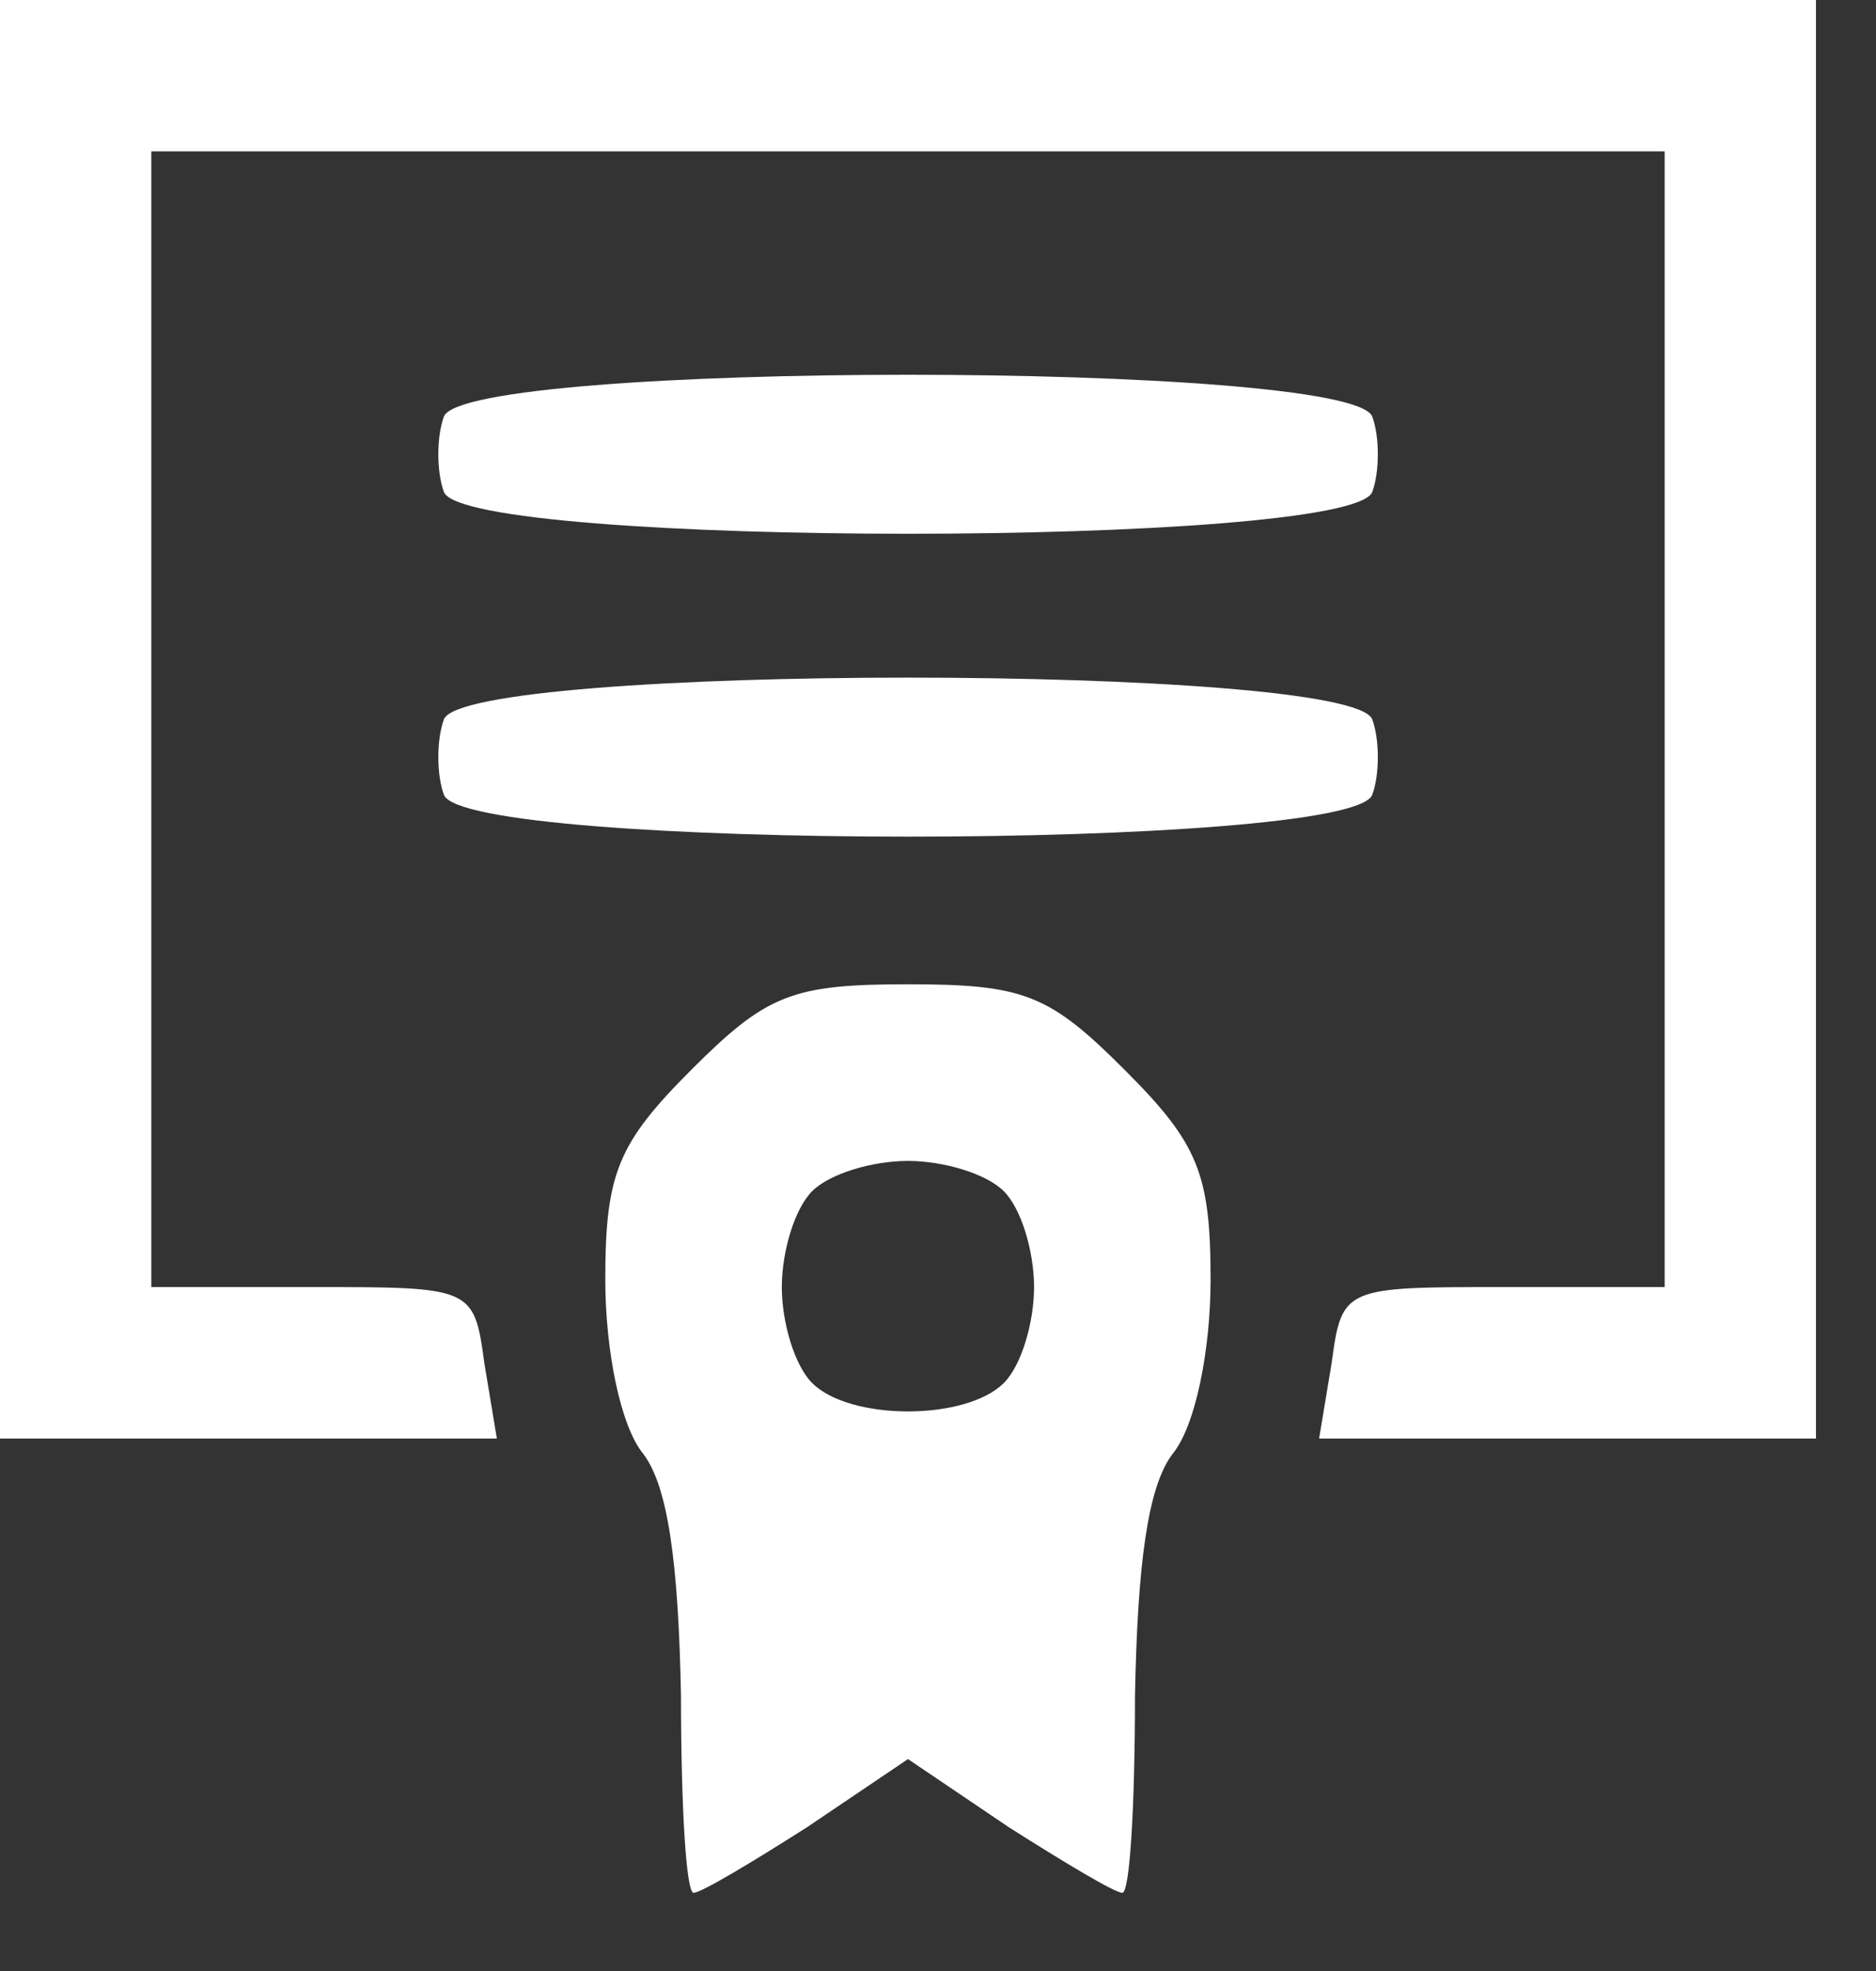
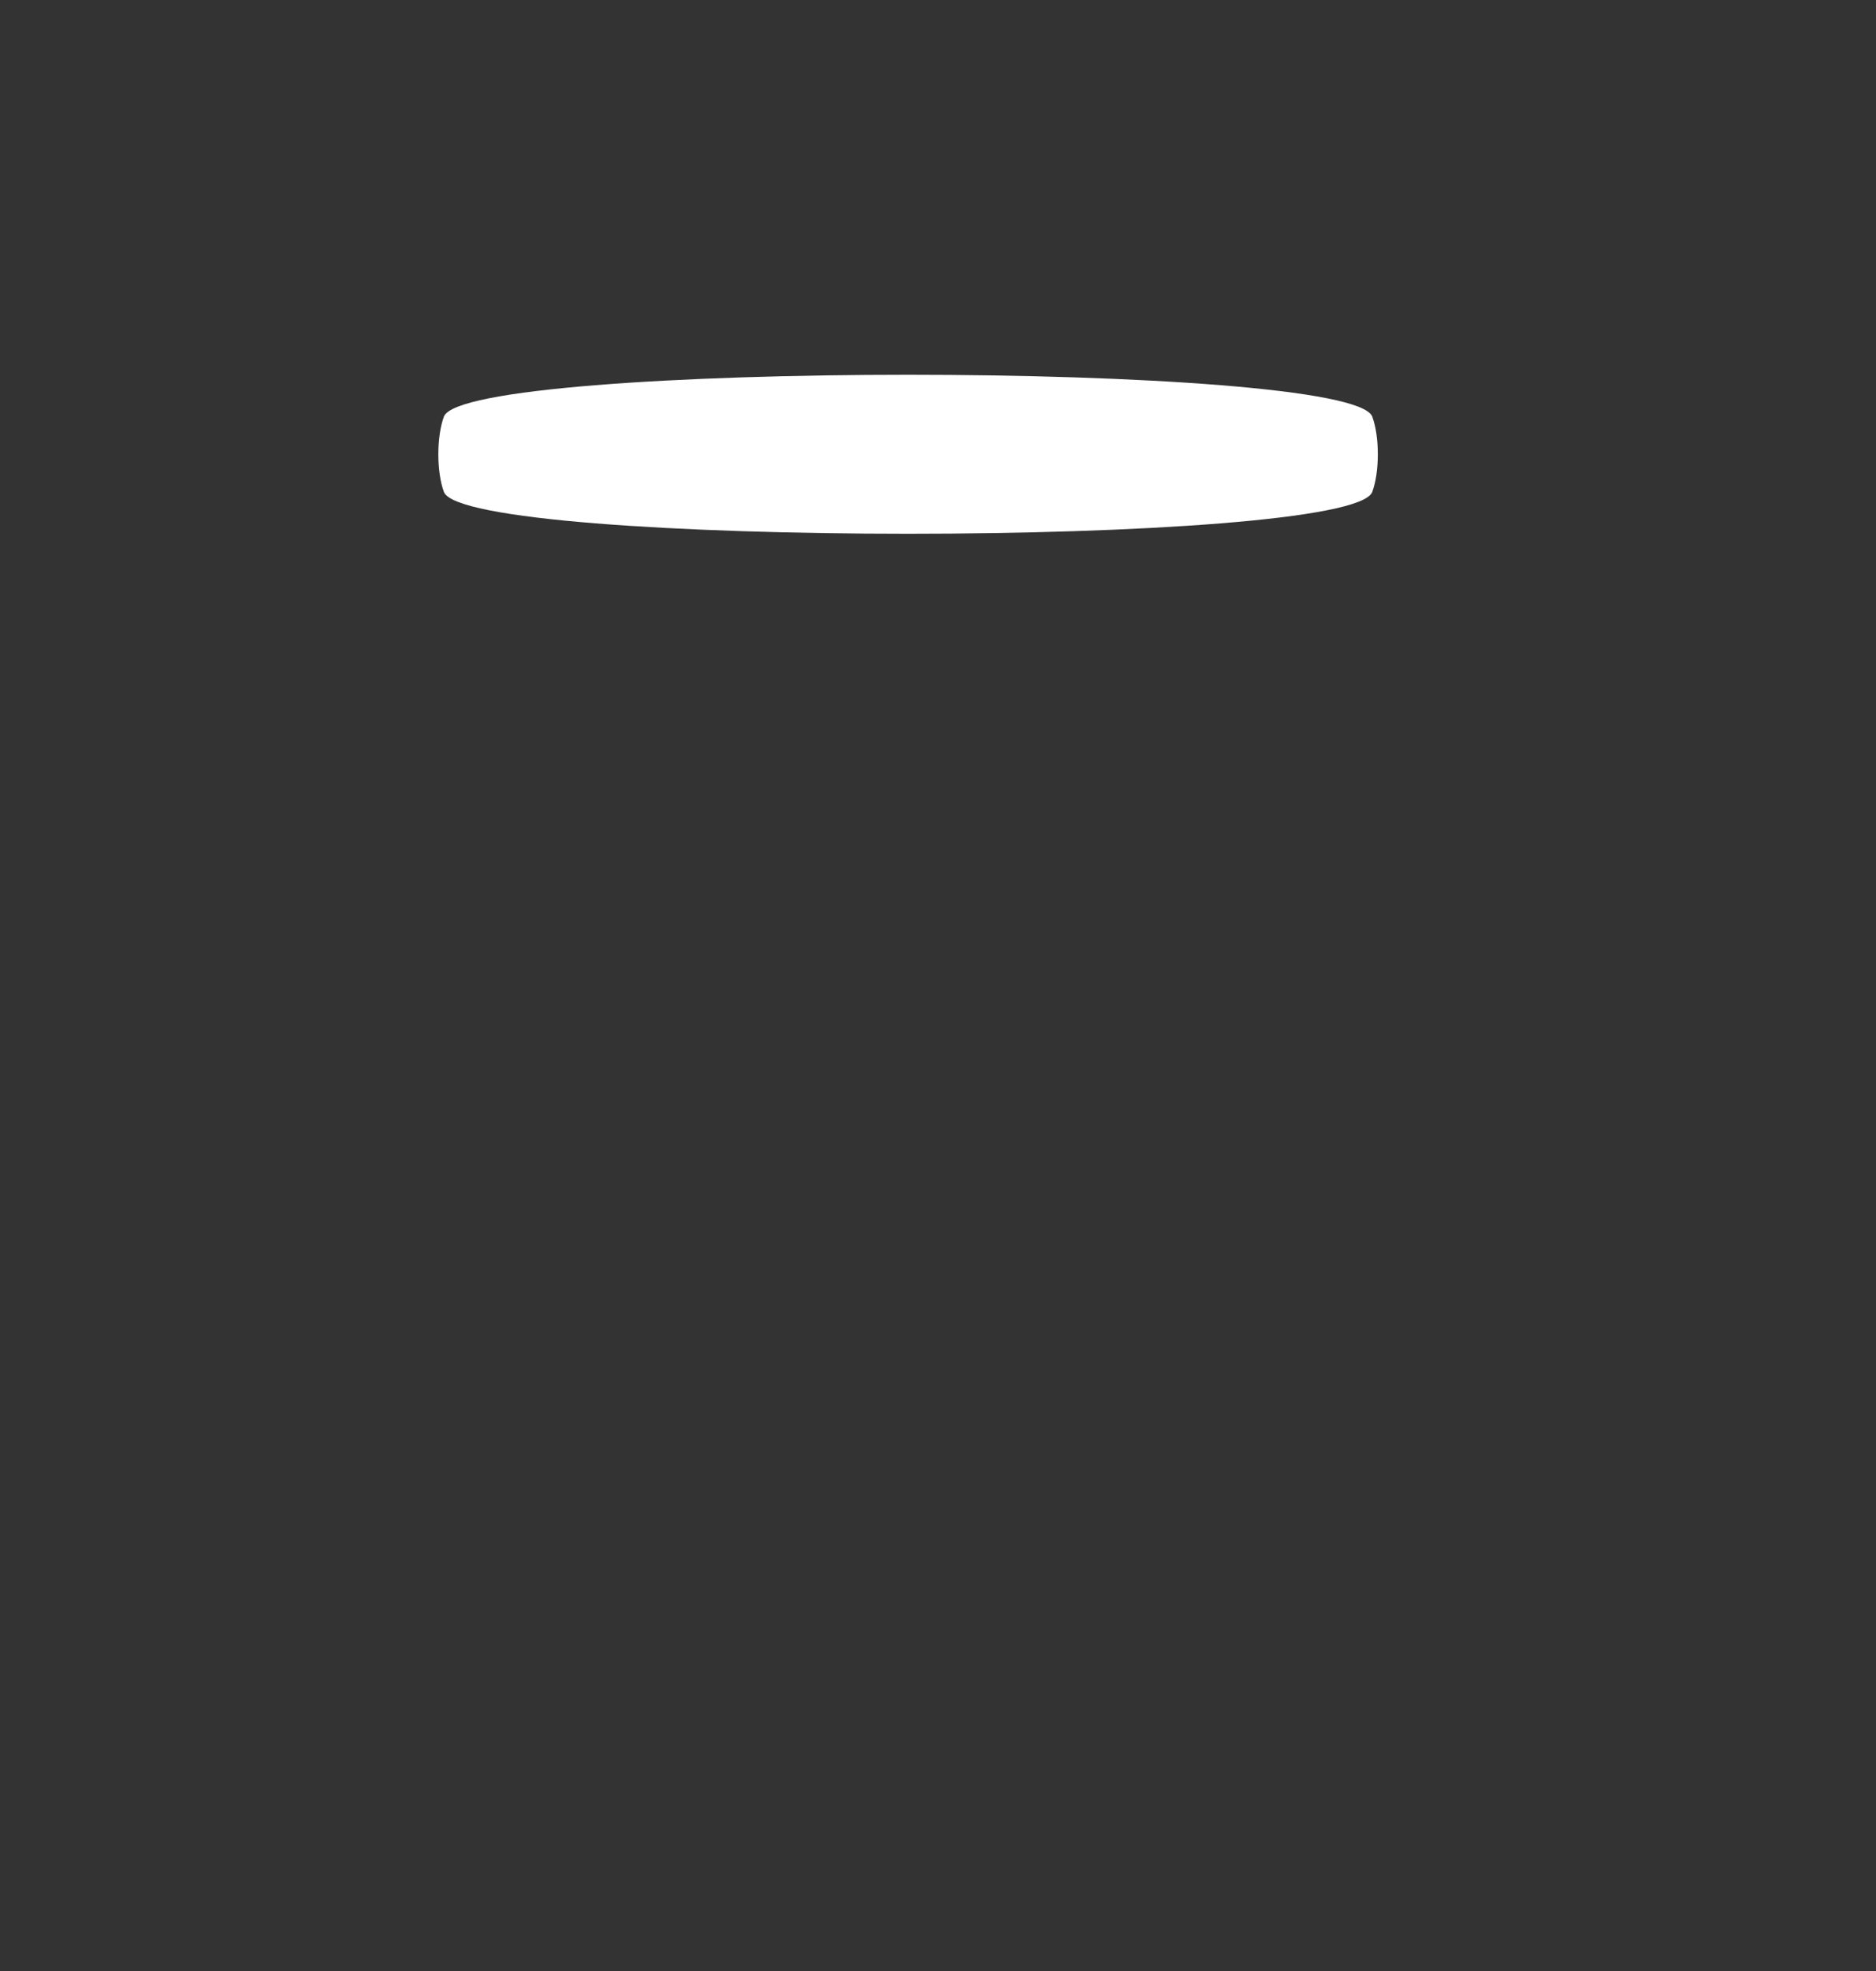
<svg xmlns="http://www.w3.org/2000/svg" width="20" height="21" viewBox="0 0 20 21" fill="none">
  <rect x="0" y="0" width="20" height="21" fill="#333333" stroke="none" />
-   <path d="M0 7.663V15.327H2.635H5.297L5.163 14.52C5.055 13.713 5.028 13.713 3.334 13.713H1.613V7.663V1.613H9.68H17.747V7.663V13.713H16.026C14.332 13.713 14.305 13.713 14.197 14.52L14.063 15.327H16.725H19.36V7.663V-6.19143e-06H9.68H0V7.663Z" fill="white" />
  <path d="M4.733 4.437C4.653 4.652 4.653 5.028 4.733 5.243C4.975 5.835 14.386 5.835 14.629 5.243C14.709 5.028 14.709 4.652 14.629 4.437C14.386 3.845 4.975 3.845 4.733 4.437Z" fill="white" />
-   <path d="M4.733 7.663C4.653 7.878 4.653 8.255 4.733 8.47C4.975 9.062 14.386 9.062 14.629 8.47C14.709 8.255 14.709 7.878 14.629 7.663C14.386 7.072 4.975 7.072 4.733 7.663Z" fill="white" />
-   <path d="M7.367 11.401C6.588 12.181 6.453 12.503 6.453 13.633C6.453 14.386 6.614 15.192 6.856 15.488C7.125 15.838 7.233 16.671 7.26 18.069C7.26 19.226 7.314 20.167 7.394 20.167C7.475 20.167 8.013 19.844 8.604 19.468L9.68 18.742L10.755 19.468C11.347 19.844 11.885 20.167 11.965 20.167C12.046 20.167 12.1 19.226 12.1 18.069C12.127 16.671 12.234 15.838 12.503 15.488C12.745 15.192 12.906 14.386 12.906 13.633C12.906 12.503 12.772 12.181 11.992 11.401C11.186 10.594 10.917 10.487 9.68 10.487C8.443 10.487 8.174 10.594 7.367 11.401ZM10.702 12.692C10.89 12.88 11.024 13.337 11.024 13.713C11.024 14.09 10.89 14.547 10.702 14.735C10.298 15.139 9.061 15.139 8.658 14.735C8.47 14.547 8.335 14.09 8.335 13.713C8.335 13.337 8.47 12.88 8.658 12.692C8.846 12.503 9.303 12.369 9.68 12.369C10.056 12.369 10.513 12.503 10.702 12.692Z" fill="white" />
</svg>